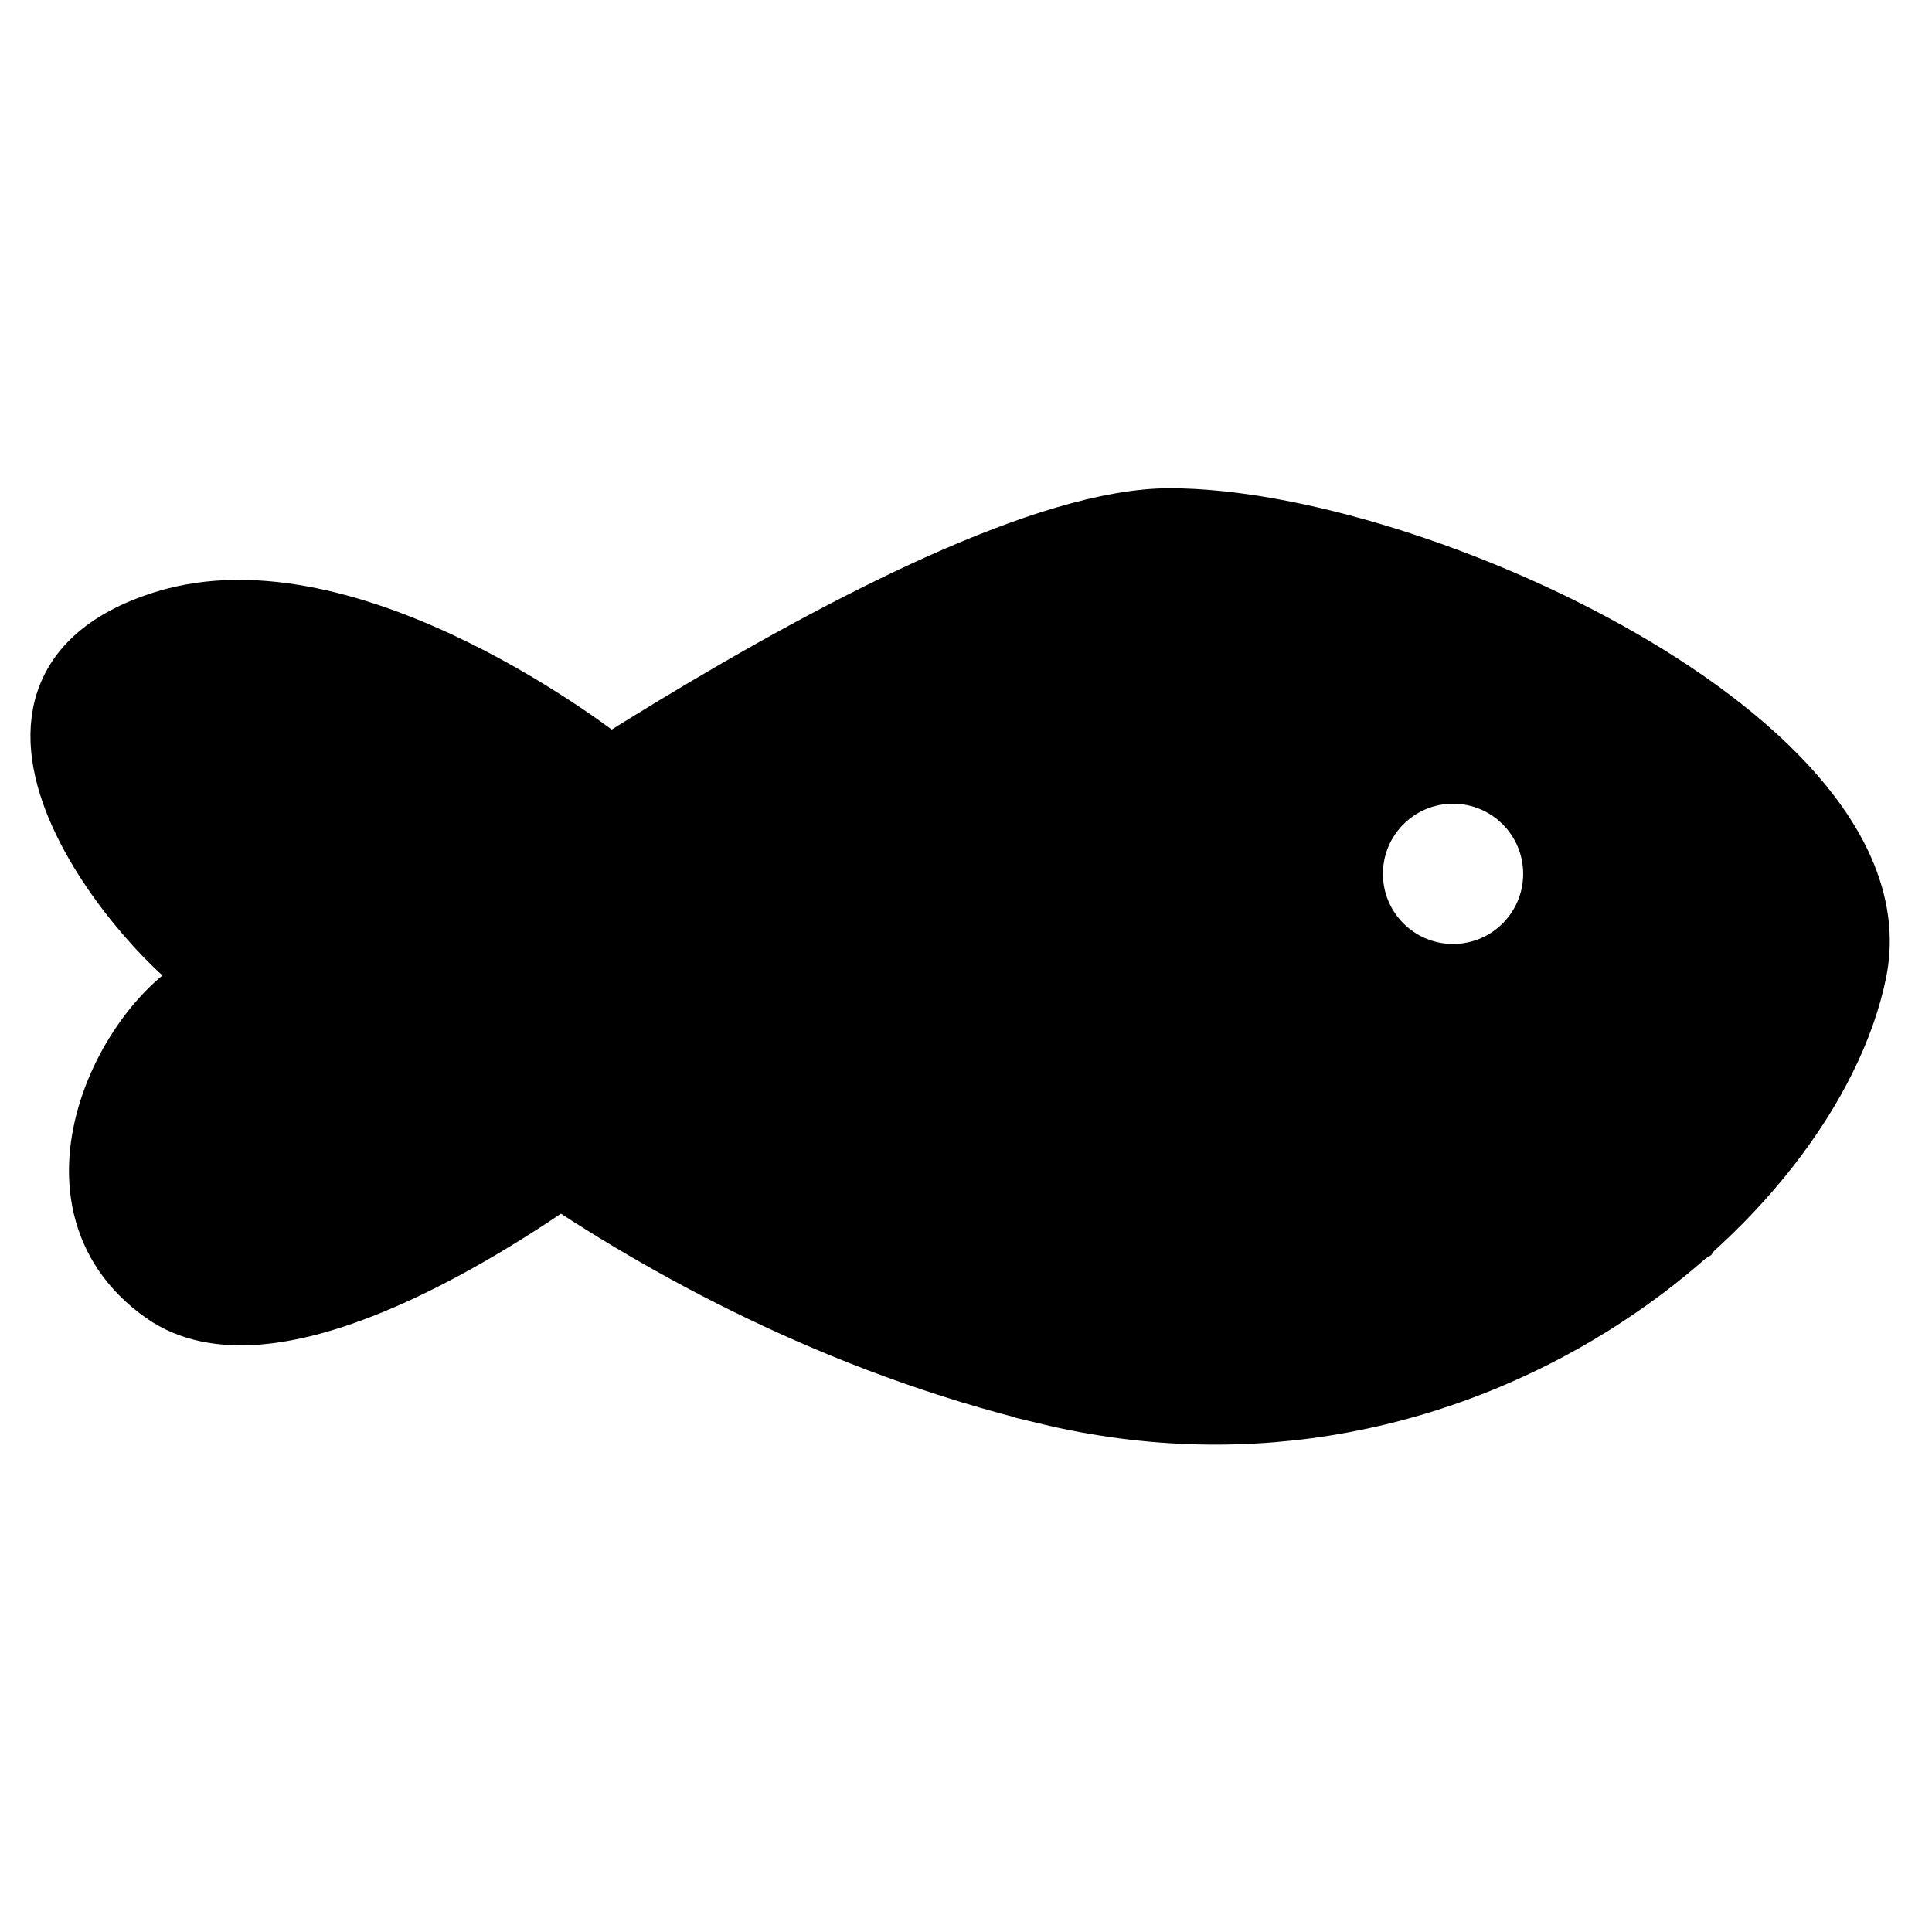
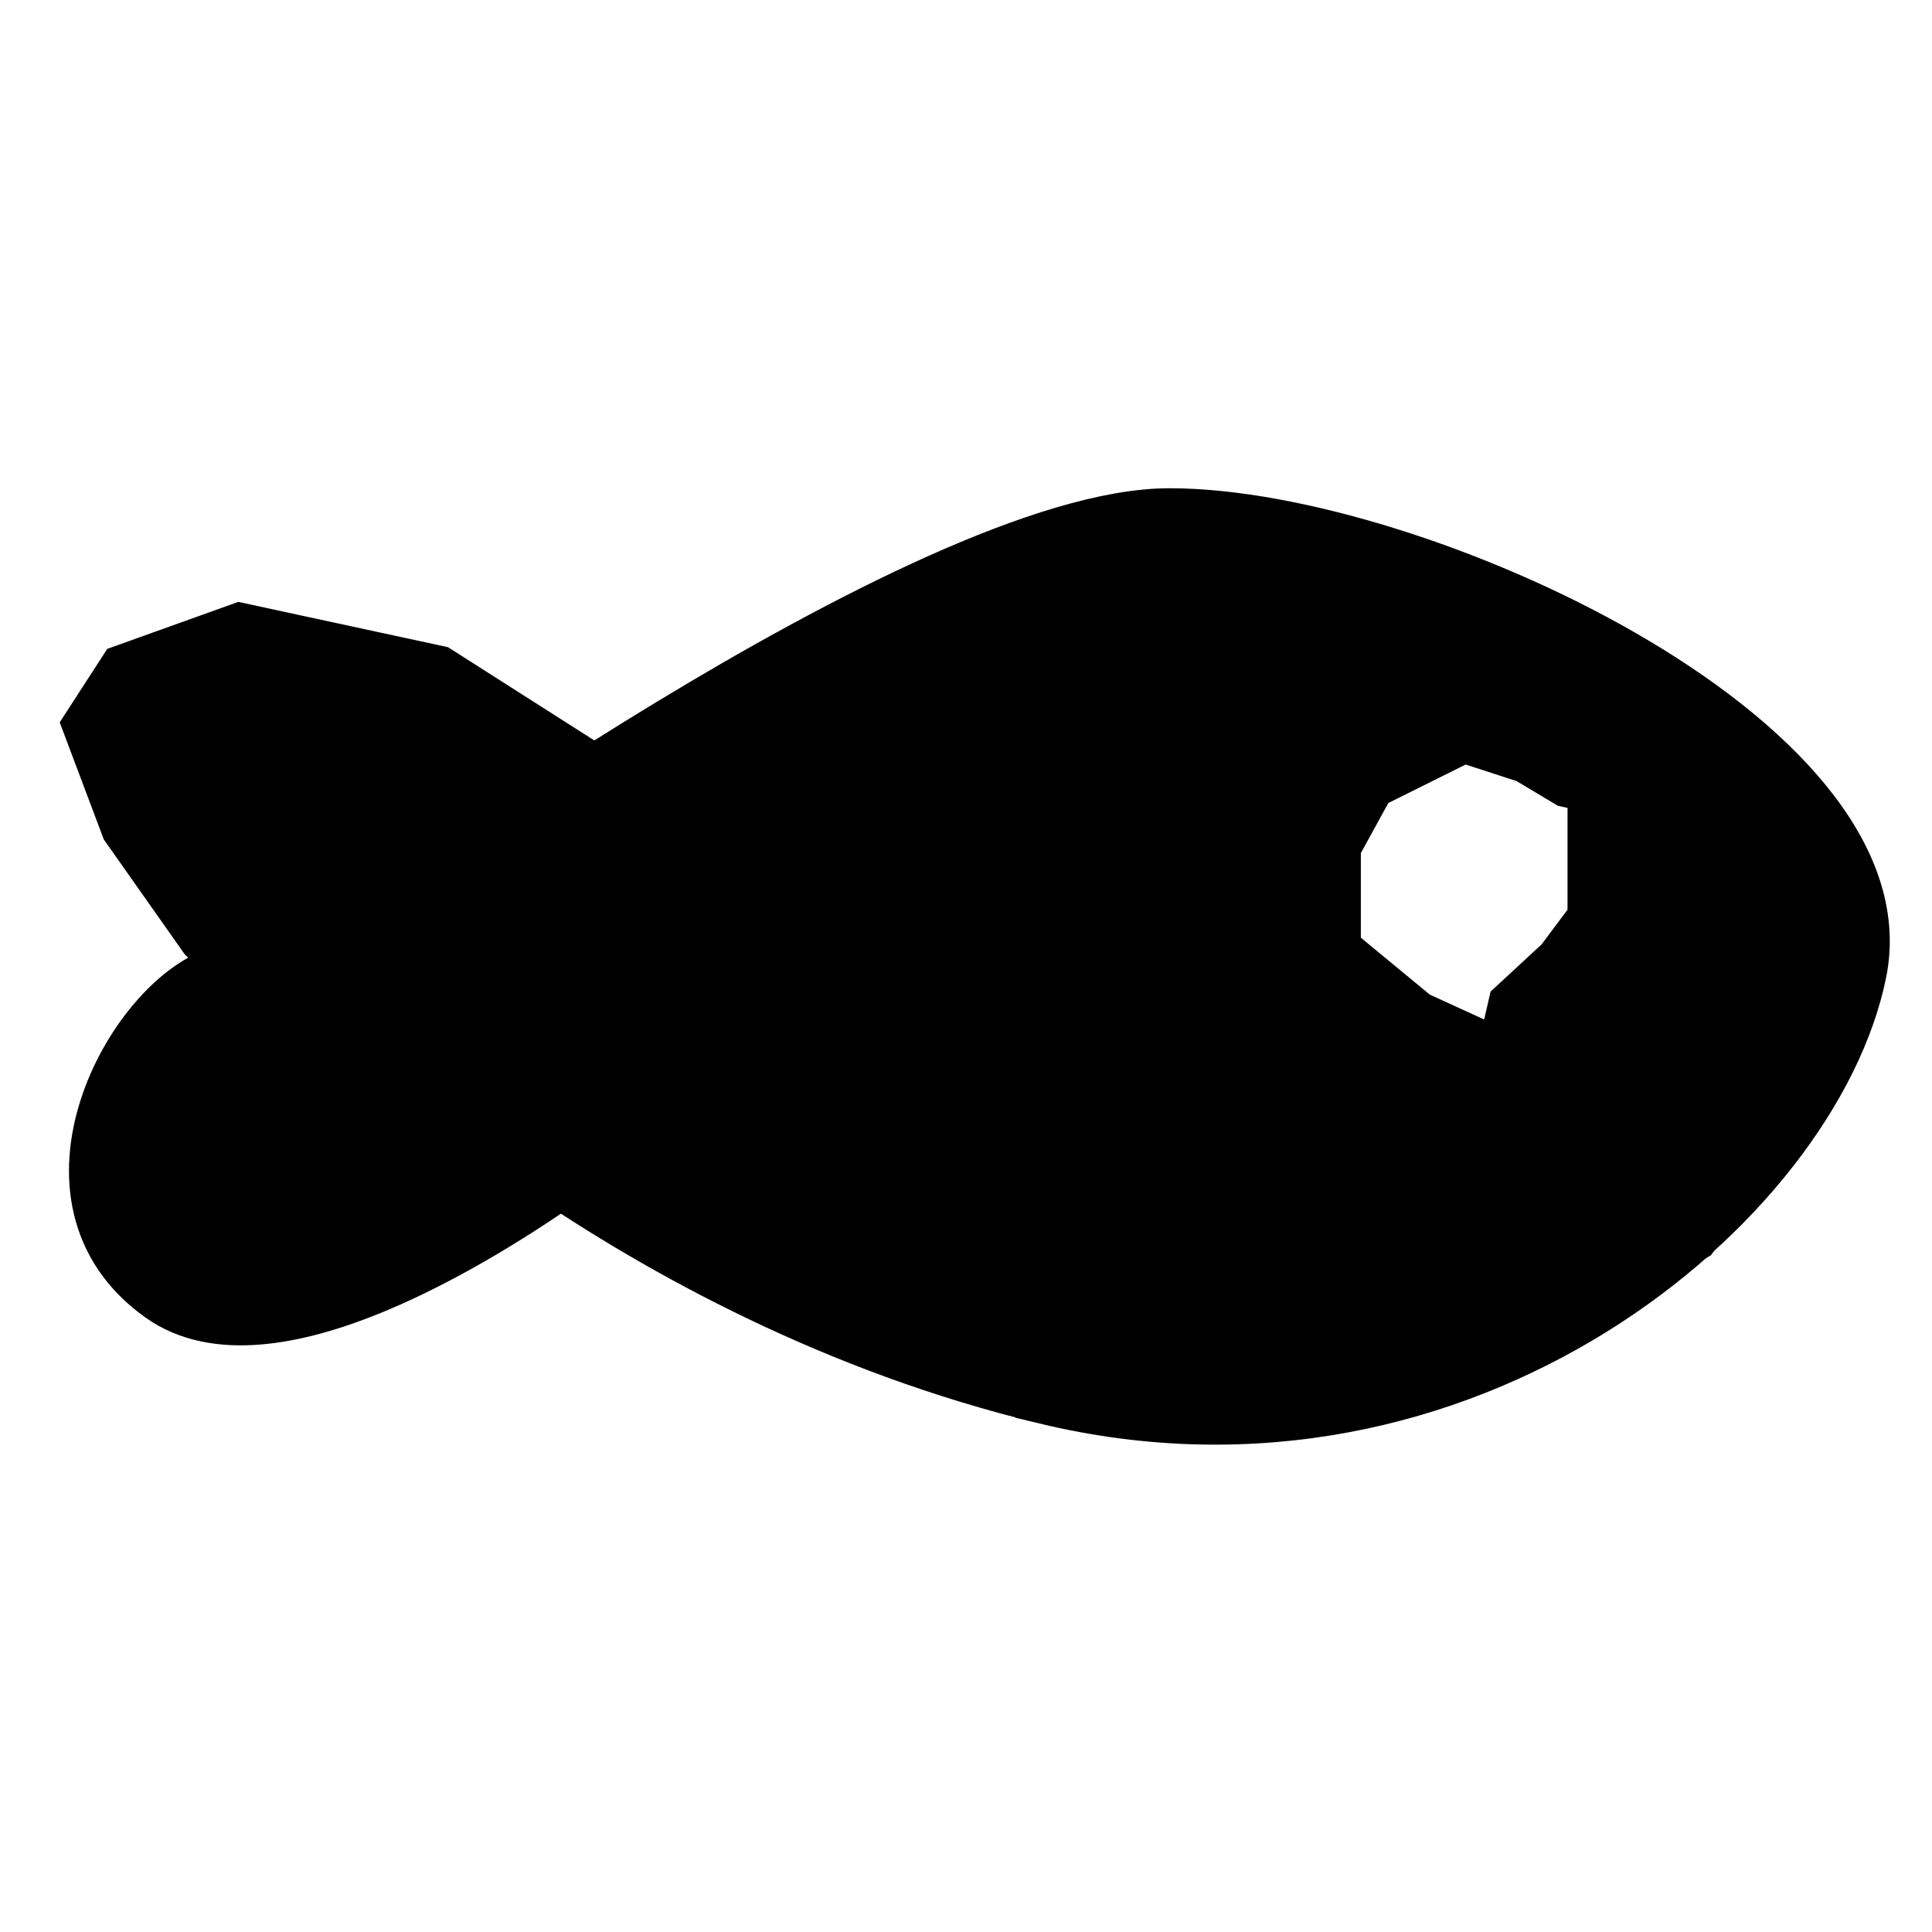
<svg xmlns="http://www.w3.org/2000/svg" width="800px" height="800px" version="1.1" viewBox="144 144 512 512">
  <defs>
    <clipPath id="f">
      <path d="m148.09 192h503.81v417h-503.81z" />
    </clipPath>
    <clipPath id="e">
      <path d="m474 346h177.9v187h-177.9z" />
    </clipPath>
    <clipPath id="d">
-       <path d="m148.09 216h245.91v277h-245.91z" />
-     </clipPath>
+       </clipPath>
    <clipPath id="c">
      <path d="m148.09 313h235.91v269h-235.91z" />
    </clipPath>
    <clipPath id="b">
      <path d="m148.09 238h503.81v326h-503.81z" />
    </clipPath>
    <clipPath id="a">
      <path d="m494 306h157.9v182h-157.9z" />
    </clipPath>
  </defs>
  <g clip-path="url(#f)">
    <path transform="matrix(7.872 0 0 7.872 159.9 274.05)" d="m33.196 30.425c-14.1-3.406-23.369-12.875-23.369-12.875-0.808-0.753-0.736-1.89 0.156-2.524 0 0 19.169-14.11 27.372-14.11s24.694 7.606 23.142 15.271c-1.551 7.665-13.201 17.646-27.301 14.24z" fill="none" stroke="#000000" stroke-width="2" />
  </g>
-   <path d="m533.82 419.52c-21.648 0-39.199-17.551-39.199-39.195 0-21.648 17.551-39.199 39.199-39.199 21.645 0 39.195 17.551 39.195 39.199 0 21.645-17.551 39.195-39.195 39.195zm-4.75-25.359c10.266 0 18.586-8.32 18.586-18.586 0-10.262-8.32-18.582-18.586-18.582-10.262 0-18.582 8.32-18.582 18.582 0 10.266 8.32 18.586 18.582 18.586z" fill-rule="evenodd" />
  <g clip-path="url(#e)">
-     <path transform="matrix(7.872 0 0 7.872 159.9 274.05)" d="m57.763 21.431s-4.93 0.513-6.529-0.959" fill="none" stroke="#000000" stroke-linecap="round" stroke-width="2" />
-   </g>
+     </g>
  <g clip-path="url(#d)">
    <path transform="matrix(7.872 0 0 7.872 159.9 274.05)" d="m18.35 9.124s-8.526-6.758-14.875-4.751c-8.104 2.562 0.331 11.567 1.795 12.03" fill="none" stroke="#000000" stroke-linecap="round" stroke-width="2" />
  </g>
  <g clip-path="url(#c)">
    <path transform="matrix(7.872 0 0 -7.872 159.9 621.38)" d="m17.145 21.194c-3.034-2.147-10.129-6.599-13.67-4.104-4.579 3.226-0.926 9.793 1.883 10.681" fill="none" stroke="#000000" stroke-width="2" />
  </g>
  <path d="m627.06 369.05-41.234-41.082-71.473-32.605-65.402-12.242-62.492 20.367-62.379 32.41-18.695 11.461-44.18-28.148-53.781-11.621-32.41 11.621-10.805 16.688 10.805 28.707 20.949 29.734 11.461 11.078-21.684 16.922-10.727 29.234 10.727 22.082 21.684 15.172h26.336l55.219-37.254 71.055 41.469 105.74 26.328 74.879-15.254 54.055-30.461 14.828-22.082-88.742-40.645-20.094-16.59v-25.289l8.363-15.238 23.043-11.461 15.41 5.008 10.805 6.453z" fill-rule="evenodd" />
  <g clip-path="url(#b)">
    <path transform="matrix(7.872 0 0 7.872 159.9 274.05)" d="m59.344 12.069-5.238-5.219-9.079-4.142-8.308-1.555-7.939 2.587-7.924 4.117-2.375 1.456-5.612-3.576-6.832-1.476-4.117 1.476-1.373 2.12 1.373 3.647 2.661 3.777 1.456 1.407-2.755 2.15-1.363 3.714 1.363 2.805 2.755 1.927h3.345l7.015-4.732 9.026 5.268 13.433 3.345 9.512-1.938 6.867-3.869 1.884-2.805-11.273-5.163-2.553-2.107v-3.212l1.062-1.936 2.927-1.456 1.958 0.636 1.373 0.82z" fill="none" stroke="#000000" />
  </g>
  <path d="m615.64 442.62 19.035-33.773v-22.449l-9.52-17.152-61.801-18.008v35.16l-7.879 10.531-12.883 11.918-3.144 13.75 42.047 20.023z" fill-rule="evenodd" />
  <g clip-path="url(#a)">
    <path transform="matrix(7.872 0 0 7.872 159.9 274.05)" d="m57.893 21.414 2.418-4.29v-2.852l-1.209-2.179-7.851-2.288v4.466l-1.001 1.338-1.637 1.514-0.399 1.747 5.341 2.544z" fill="none" stroke="#000000" />
  </g>
</svg>